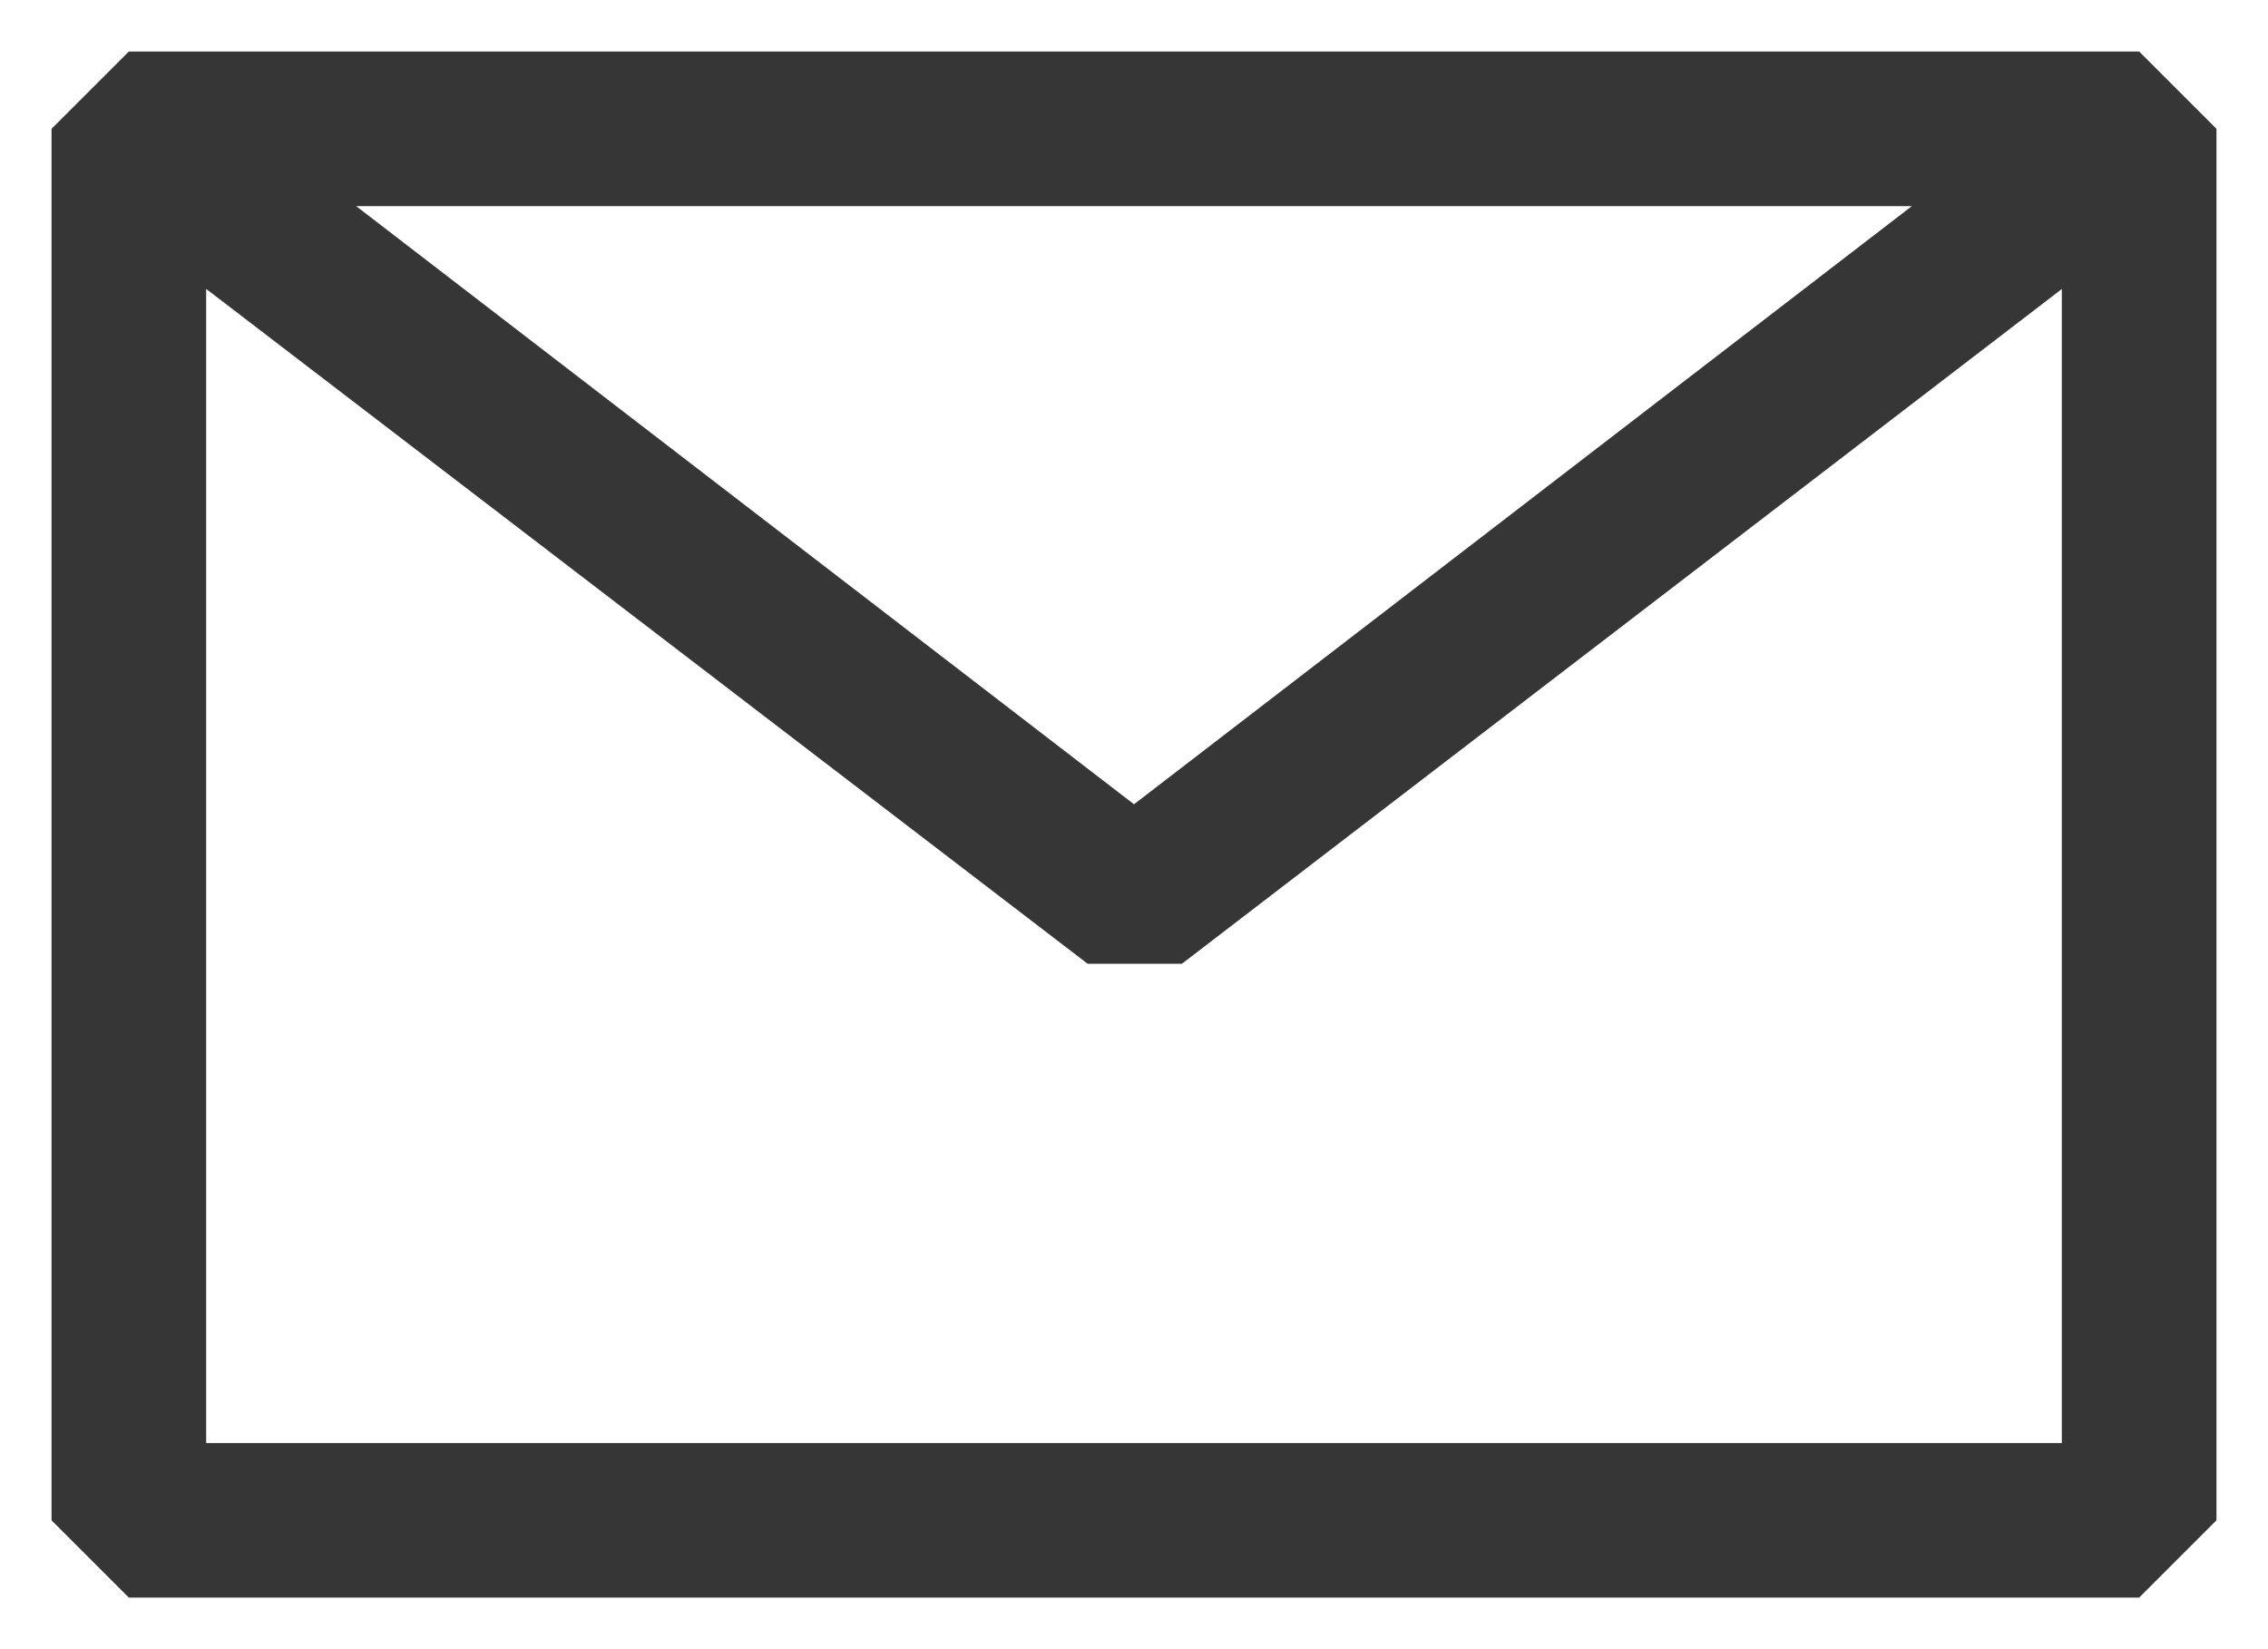
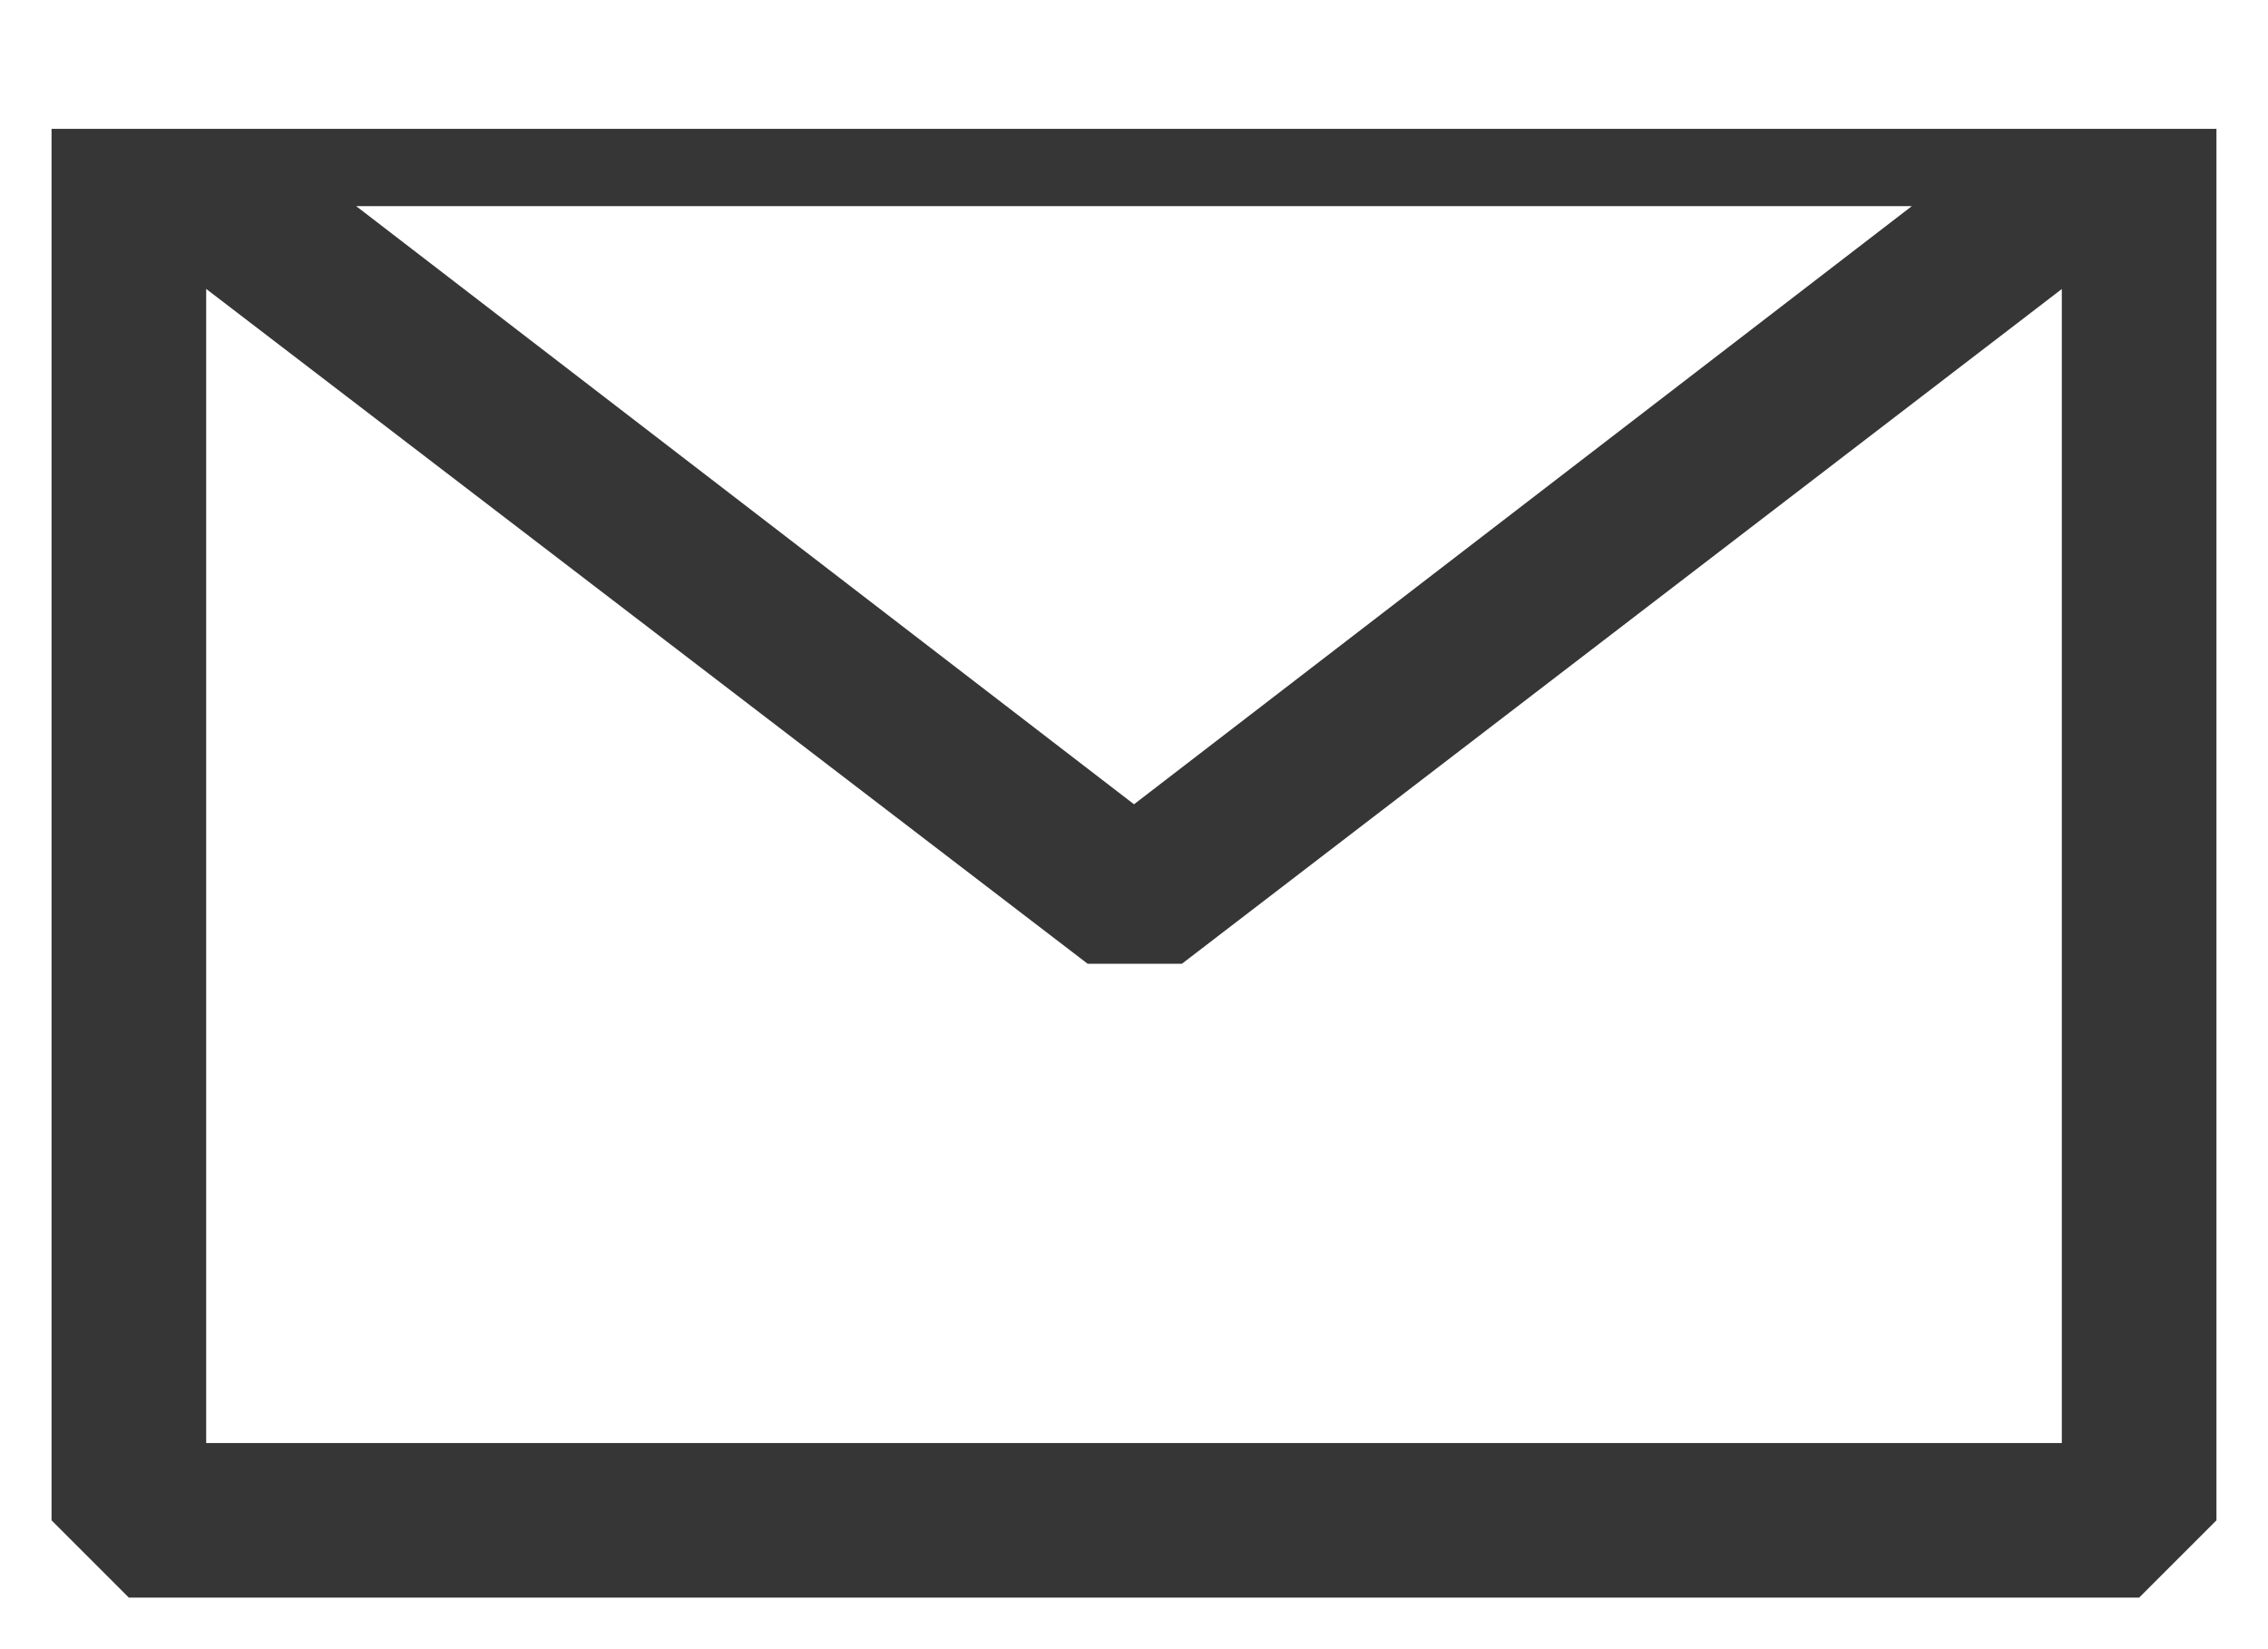
<svg xmlns="http://www.w3.org/2000/svg" width="22" height="16" viewBox="0 0 22 16" fill="none">
-   <path fill-rule="evenodd" clip-rule="evenodd" d="M0.5 1.25L1.25 0.5H20.75L21.5 1.25V14.75L20.75 15.5H1.25L0.5 14.75V1.25ZM2 2.803V14H20V2.804L11.465 9.35H10.55L2 2.803ZM18.545 2H3.455L11 7.803L18.545 2Z" fill="#363636" />
+   <path fill-rule="evenodd" clip-rule="evenodd" d="M0.5 1.25H20.75L21.5 1.25V14.75L20.75 15.5H1.25L0.5 14.75V1.25ZM2 2.803V14H20V2.804L11.465 9.35H10.55L2 2.803ZM18.545 2H3.455L11 7.803L18.545 2Z" fill="#363636" />
</svg>